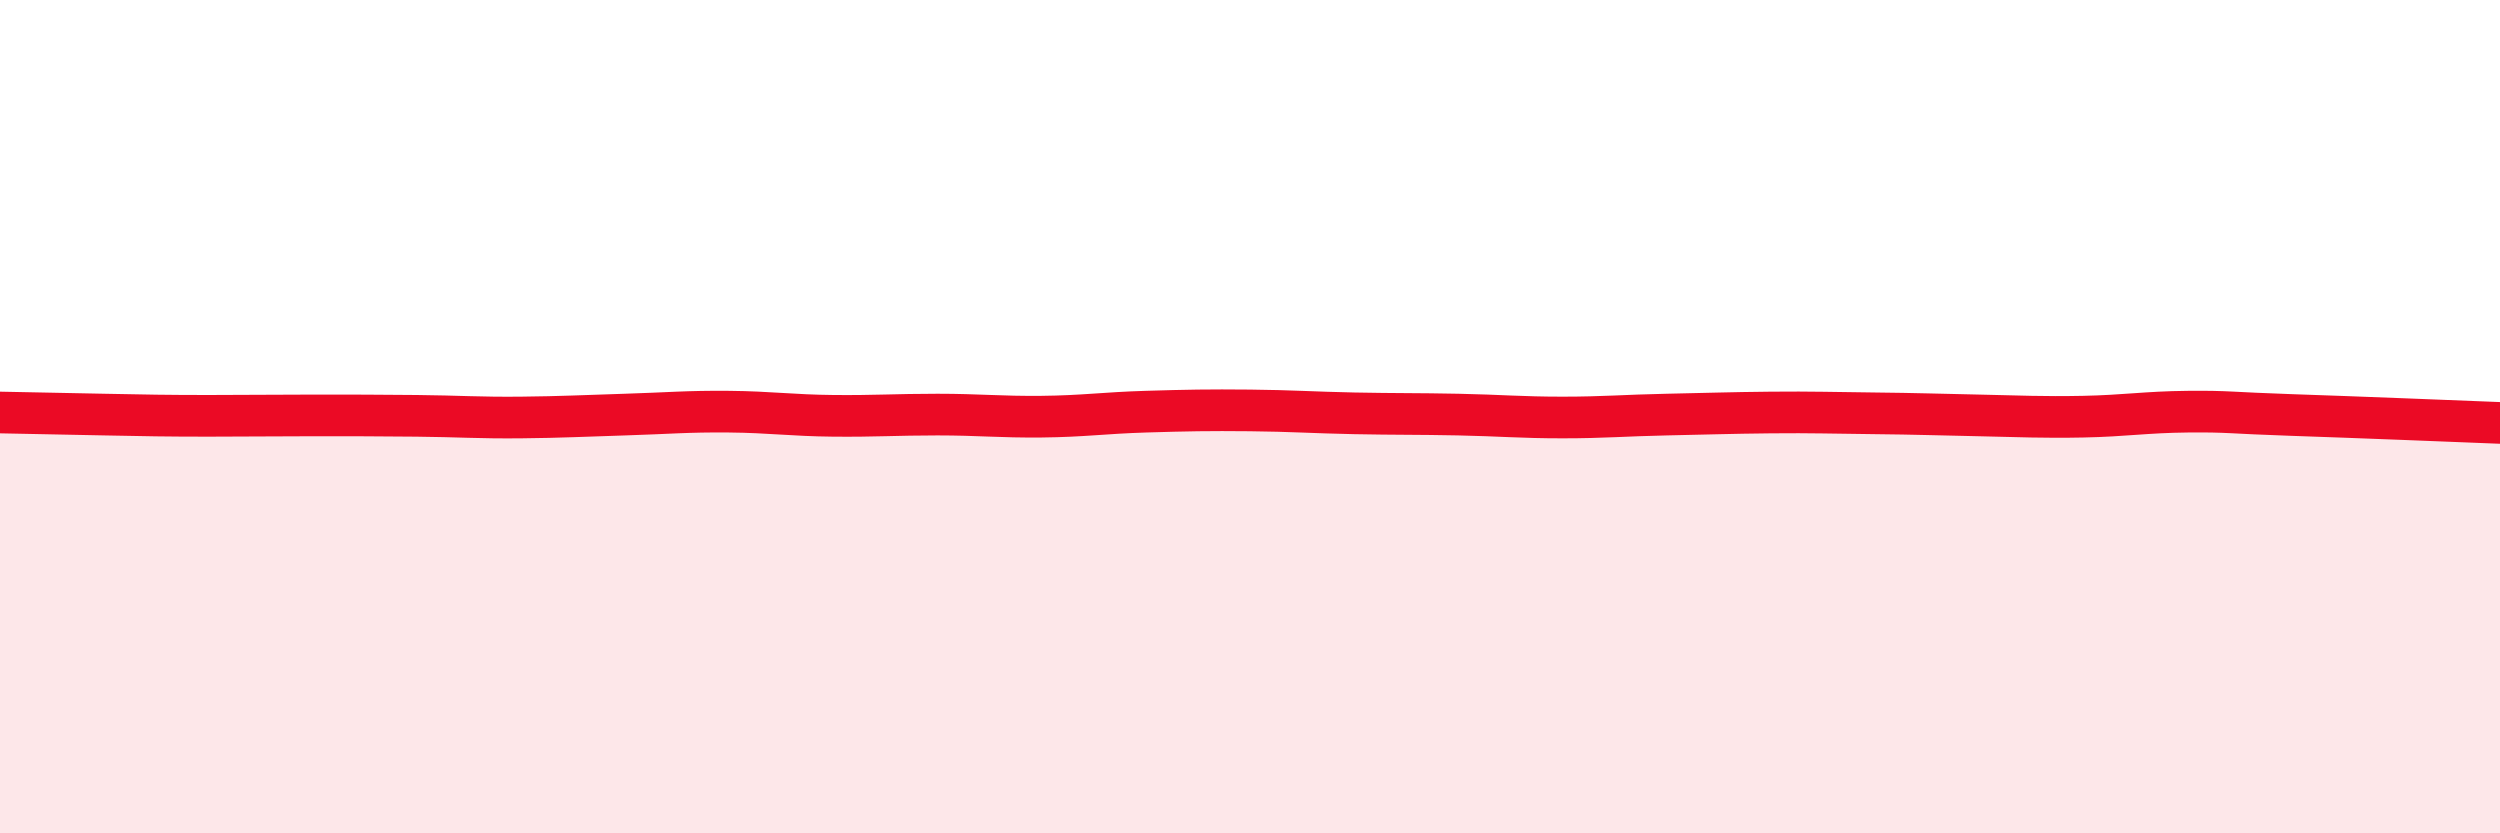
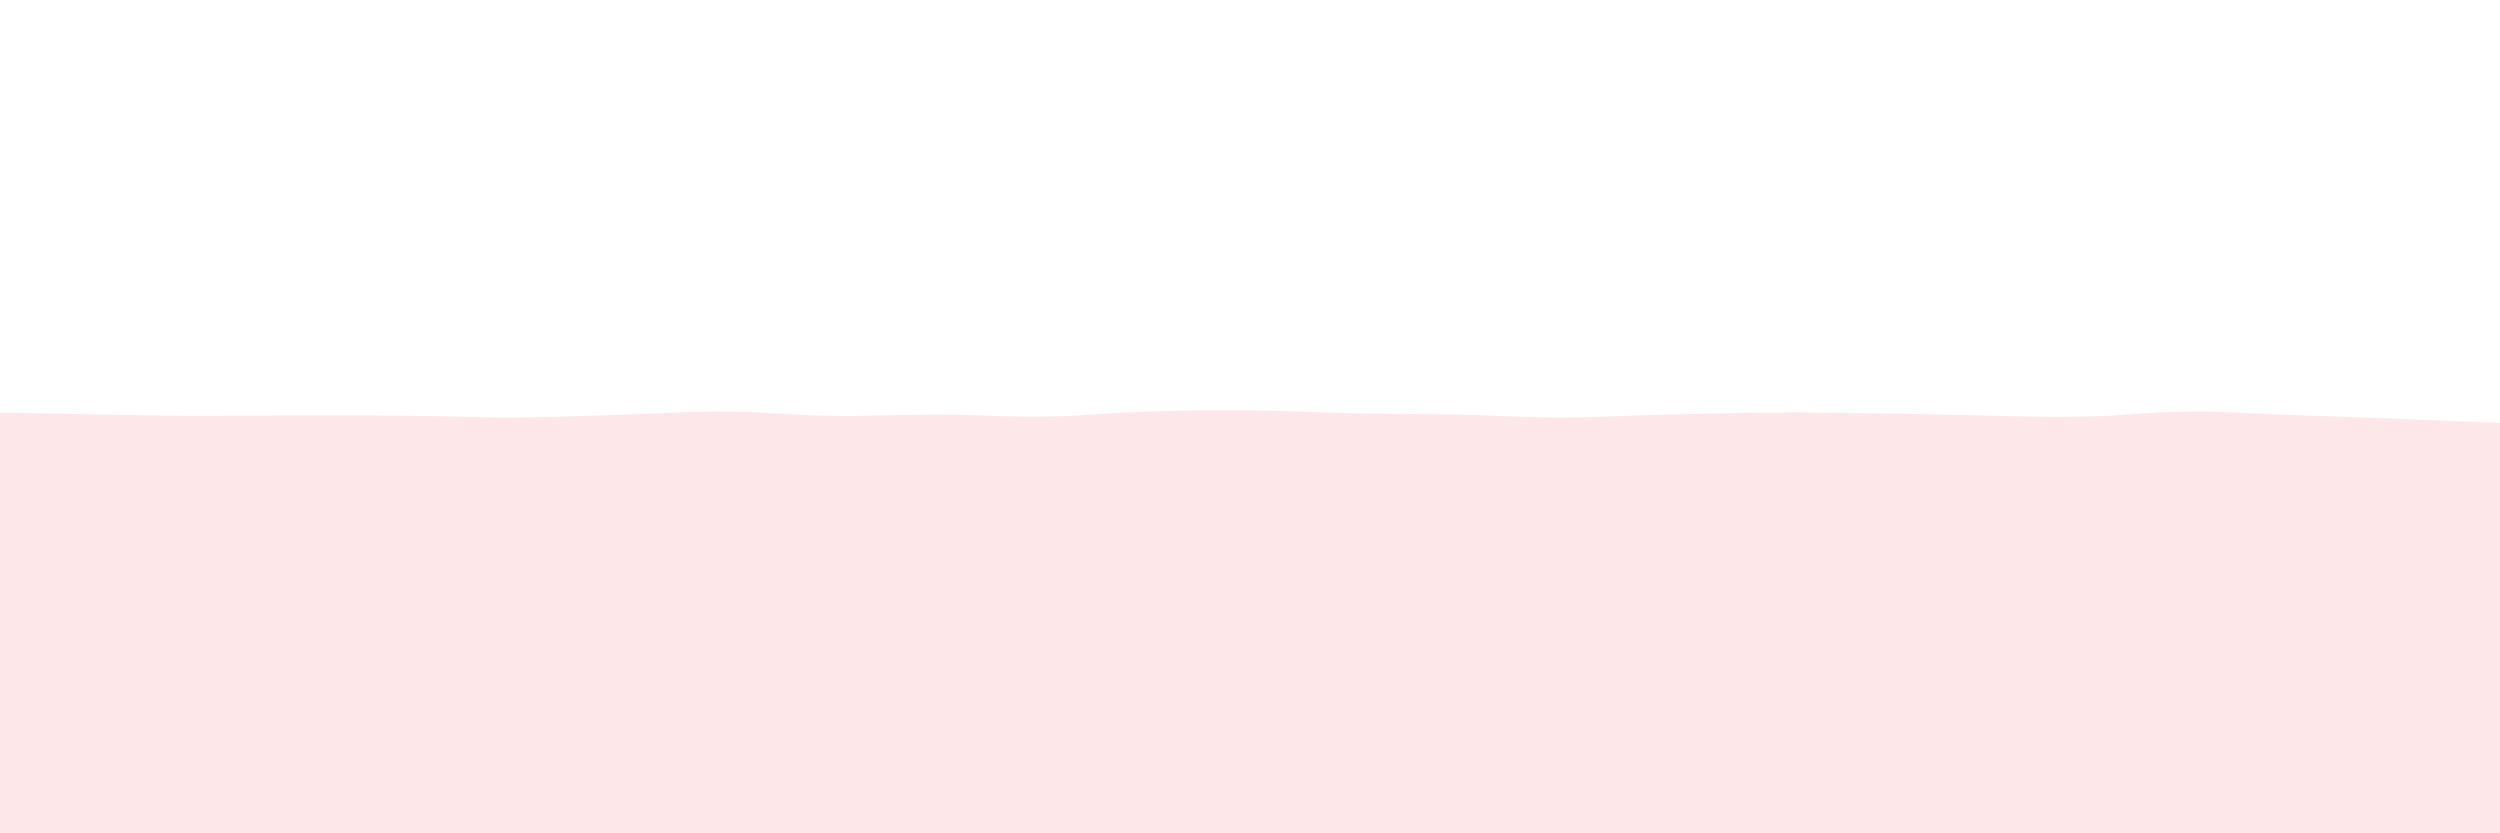
<svg xmlns="http://www.w3.org/2000/svg" width="60" height="20" viewBox="0 0 60 20">
  <path d="M 0,9.9 C 0.5,9.91 1.5,9.93 2.5,9.95 C 3.5,9.97 4,9.98 5,9.98 C 6,9.98 6.5,9.97 7.5,9.97 C 8.5,9.97 9,9.97 10,9.98 C 11,9.99 11.5,10.03 12.5,10.02 C 13.5,10.01 14,9.98 15,9.95 C 16,9.92 16.5,9.87 17.5,9.88 C 18.5,9.89 19,9.97 20,9.98 C 21,9.99 21.5,9.95 22.5,9.95 C 23.5,9.95 24,10.01 25,10 C 26,9.99 26.5,9.91 27.5,9.88 C 28.5,9.85 29,9.84 30,9.85 C 31,9.86 31.5,9.9 32.5,9.92 C 33.5,9.94 34,9.93 35,9.95 C 36,9.97 36.5,10.02 37.5,10.02 C 38.5,10.02 39,9.97 40,9.95 C 41,9.93 41.5,9.91 42.5,9.9 C 43.5,9.89 44,9.91 45,9.92 C 46,9.93 46.5,9.95 47.5,9.97 C 48.5,9.99 49,10.02 50,10 C 51,9.98 51.5,9.89 52.5,9.88 C 53.5,9.87 53.5,9.91 55,9.96 C 56.5,10.01 59,10.11 60,10.15L60 20L0 20Z" fill="#EB0A25" opacity="0.1" stroke-linecap="round" stroke-linejoin="round" />
-   <path d="M 0,9.9 C 0.5,9.91 1.5,9.93 2.5,9.95 C 3.5,9.97 4,9.98 5,9.98 C 6,9.98 6.5,9.97 7.5,9.97 C 8.5,9.97 9,9.97 10,9.98 C 11,9.99 11.5,10.03 12.5,10.02 C 13.5,10.01 14,9.98 15,9.95 C 16,9.92 16.5,9.87 17.5,9.88 C 18.5,9.89 19,9.97 20,9.98 C 21,9.99 21.5,9.95 22.5,9.95 C 23.5,9.95 24,10.01 25,10 C 26,9.99 26.5,9.91 27.5,9.88 C 28.5,9.85 29,9.84 30,9.85 C 31,9.86 31.5,9.9 32.5,9.92 C 33.5,9.94 34,9.93 35,9.95 C 36,9.97 36.5,10.02 37.5,10.02 C 38.5,10.02 39,9.97 40,9.95 C 41,9.93 41.5,9.91 42.5,9.9 C 43.5,9.89 44,9.91 45,9.92 C 46,9.93 46.5,9.95 47.5,9.97 C 48.5,9.99 49,10.02 50,10 C 51,9.98 51.5,9.89 52.5,9.88 C 53.5,9.87 53.5,9.91 55,9.96 C 56.5,10.01 59,10.11 60,10.15" stroke="#EB0A25" stroke-width="1" fill="none" stroke-linecap="round" stroke-linejoin="round" />
</svg>